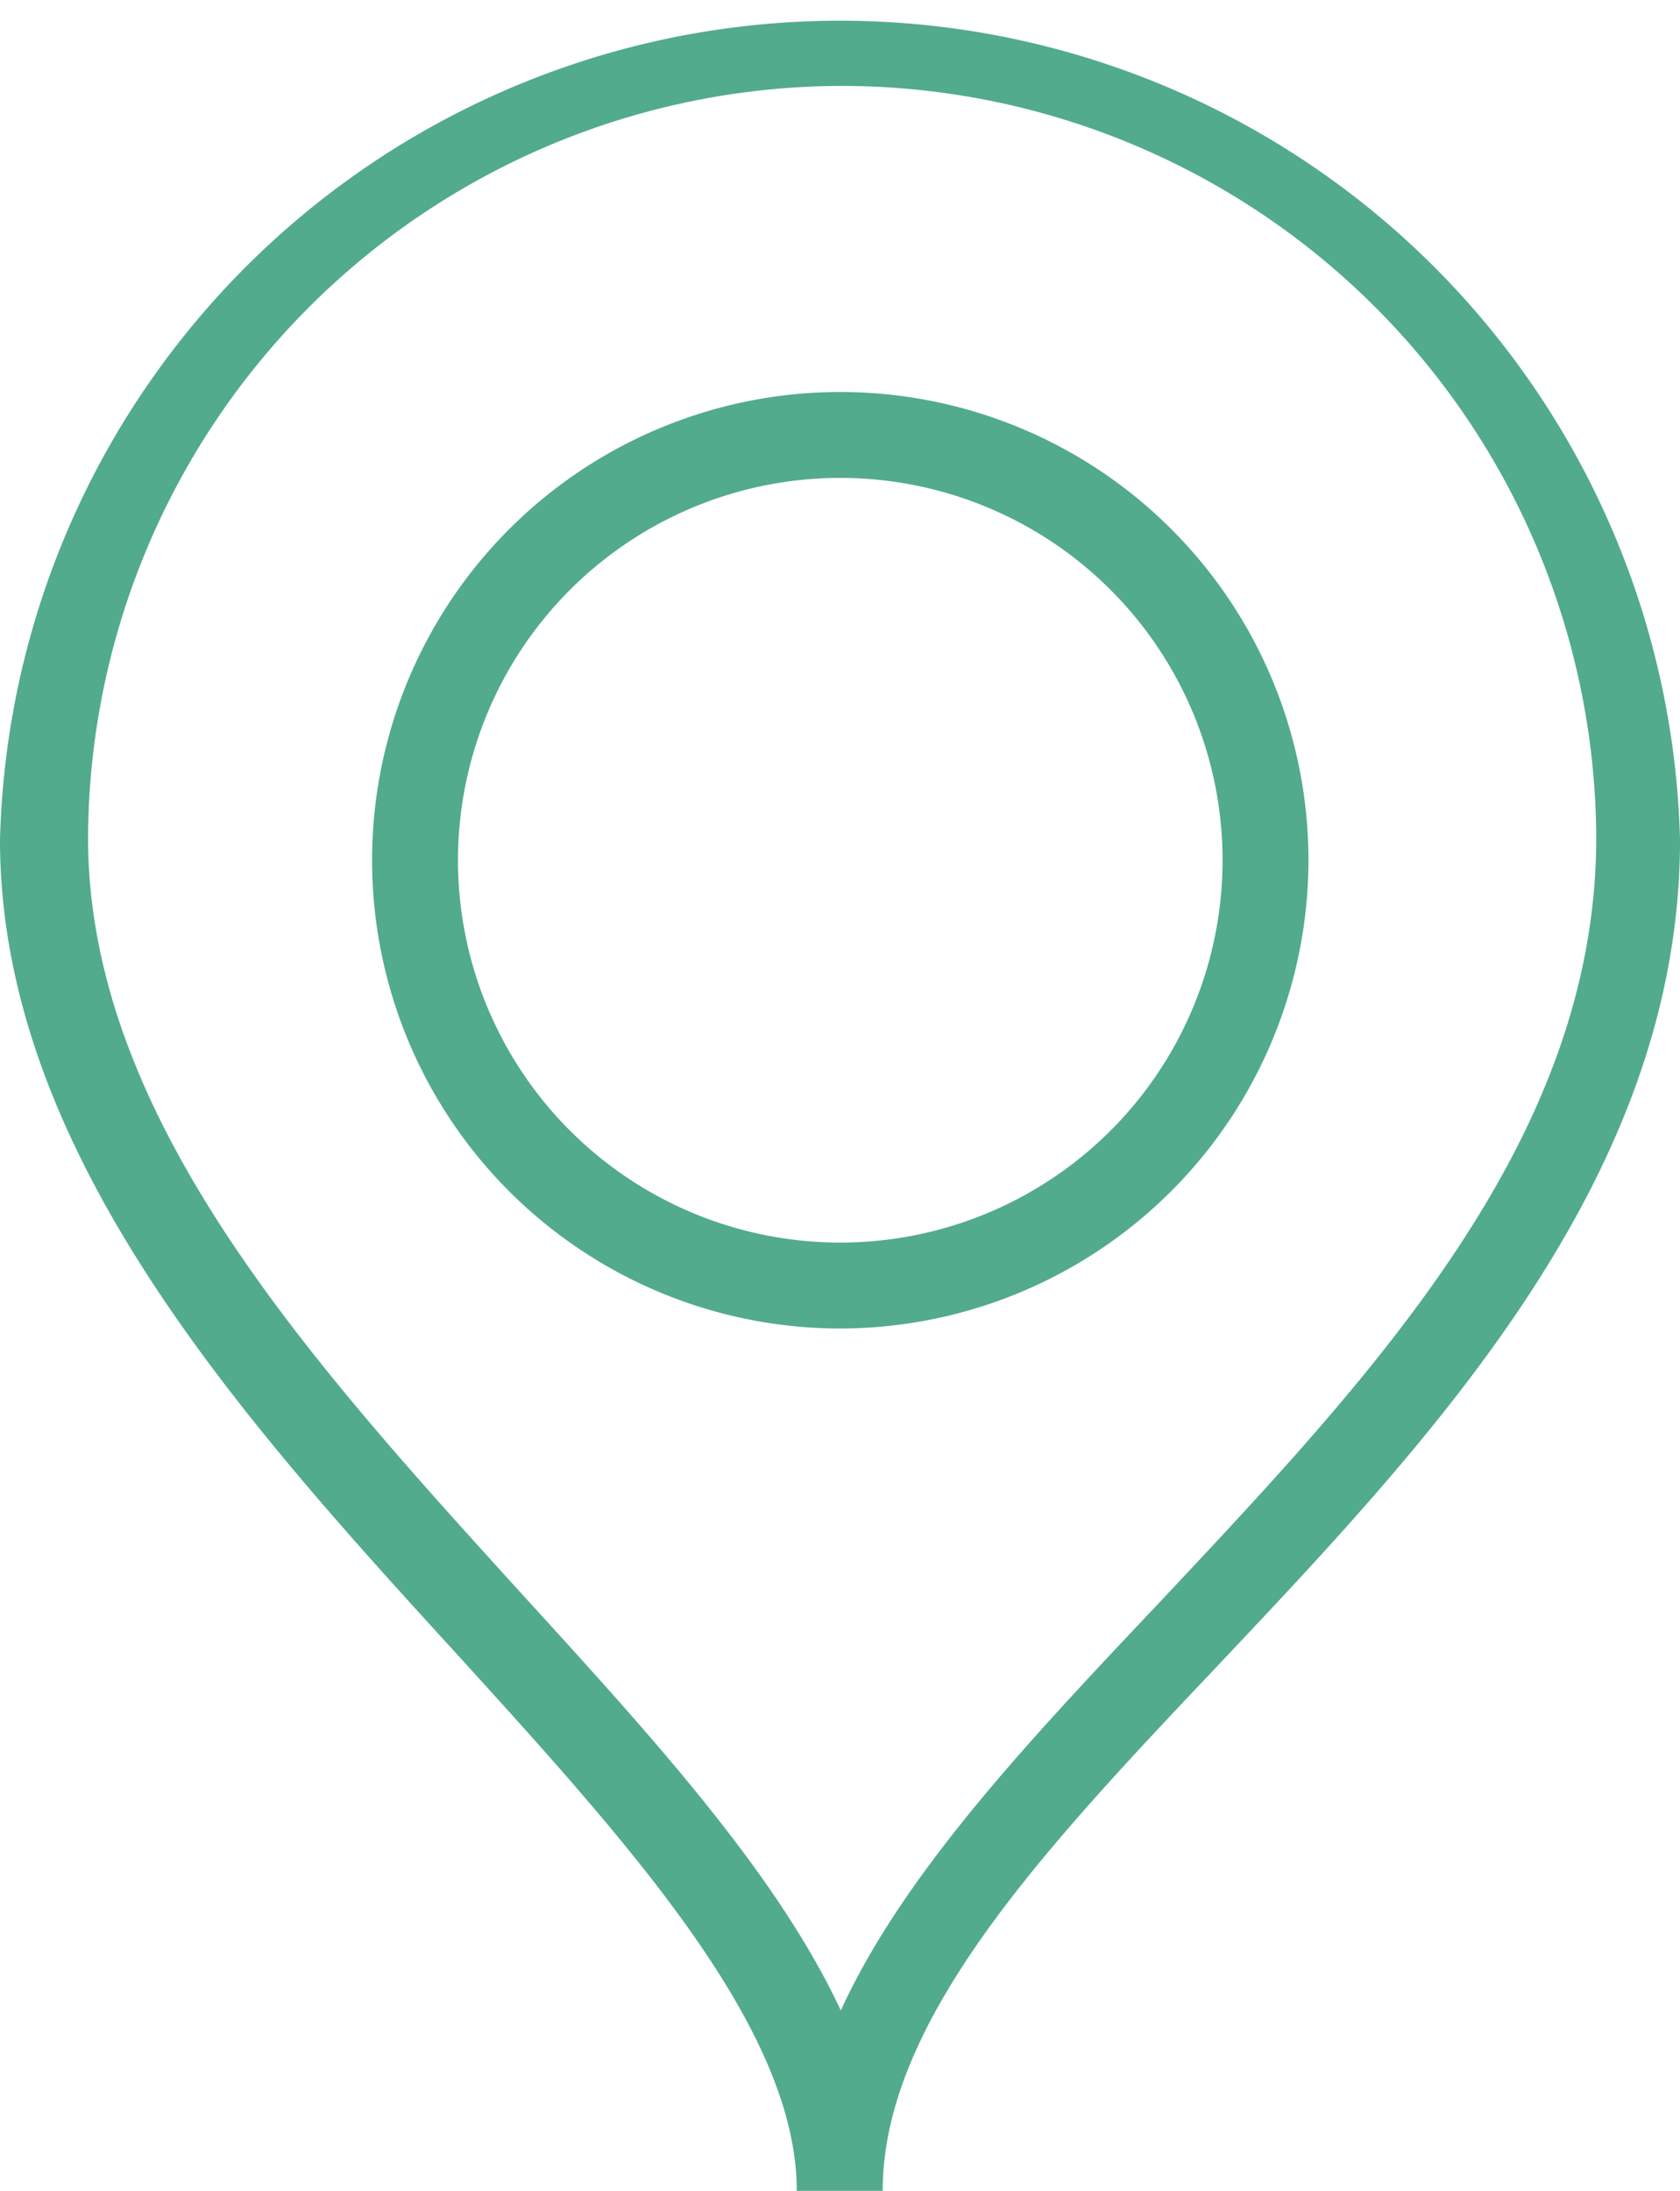
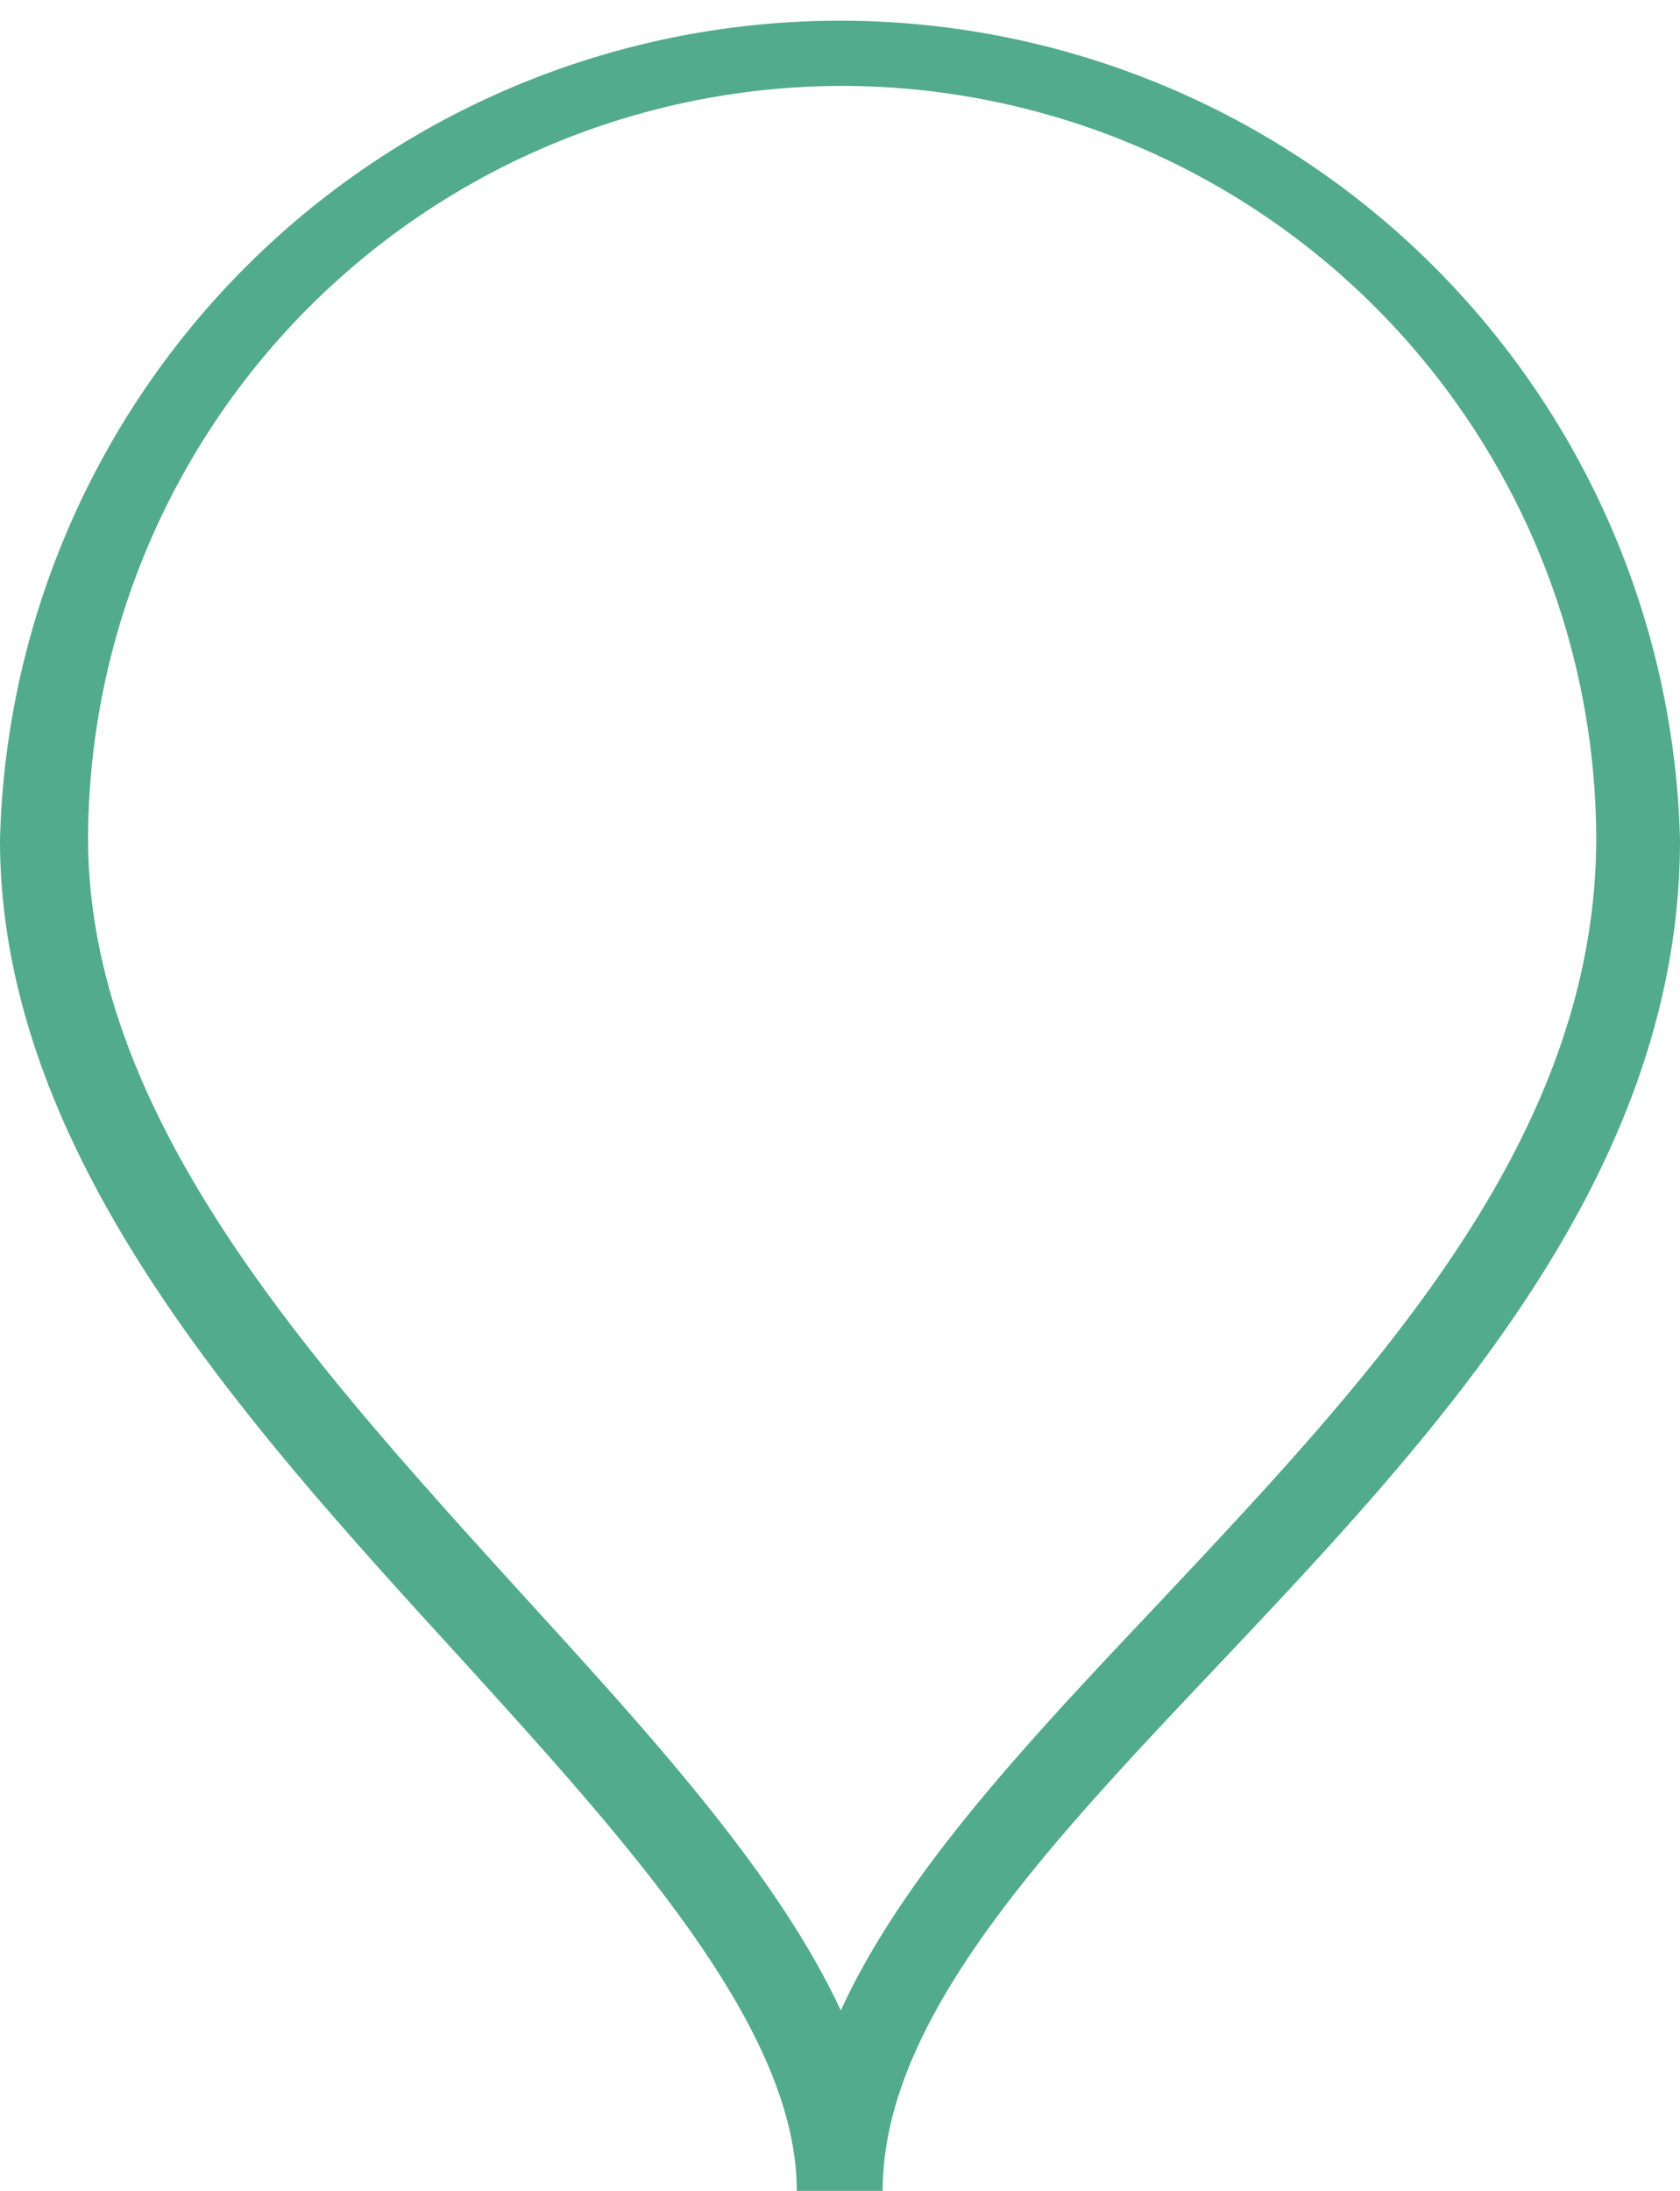
<svg xmlns="http://www.w3.org/2000/svg" viewBox="0 0 31.29 40.8">
  <defs>
    <style>.cls-1{fill:#52ab8c;}</style>
  </defs>
  <title>имг локация</title>
  <g id="Слой_2" data-name="Слой 2">
    <g id="Контакты">
      <g id="имг_локация" data-name="имг локация">
        <path class="cls-1" d="M16.44,40.8h-1.6c0-3-3.05-6.39-6.28-9.94C4.54,26.46,0,21.47,0,15.64a15.65,15.65,0,0,1,31.29,0c0,6.28-4.59,11.12-8.63,15.4C19.46,34.42,16.44,37.62,16.44,40.8Zm-.8-39.2a14.06,14.06,0,0,0-14,14c0,5.21,4.14,9.75,8.14,14.15,2.4,2.63,4.7,5.16,5.88,7.69,1.17-2.55,3.48-5,5.88-7.54,4-4.26,8.19-8.66,8.19-14.3A14.06,14.06,0,0,0,15.64,1.6Z" />
-         <path class="cls-1" d="M15.64,24.74A8.72,8.72,0,1,1,24.37,16,8.73,8.73,0,0,1,15.64,24.74Zm0-15.84A7.12,7.12,0,1,0,22.77,16,7.12,7.12,0,0,0,15.64,8.9Z" />
      </g>
    </g>
  </g>
</svg>